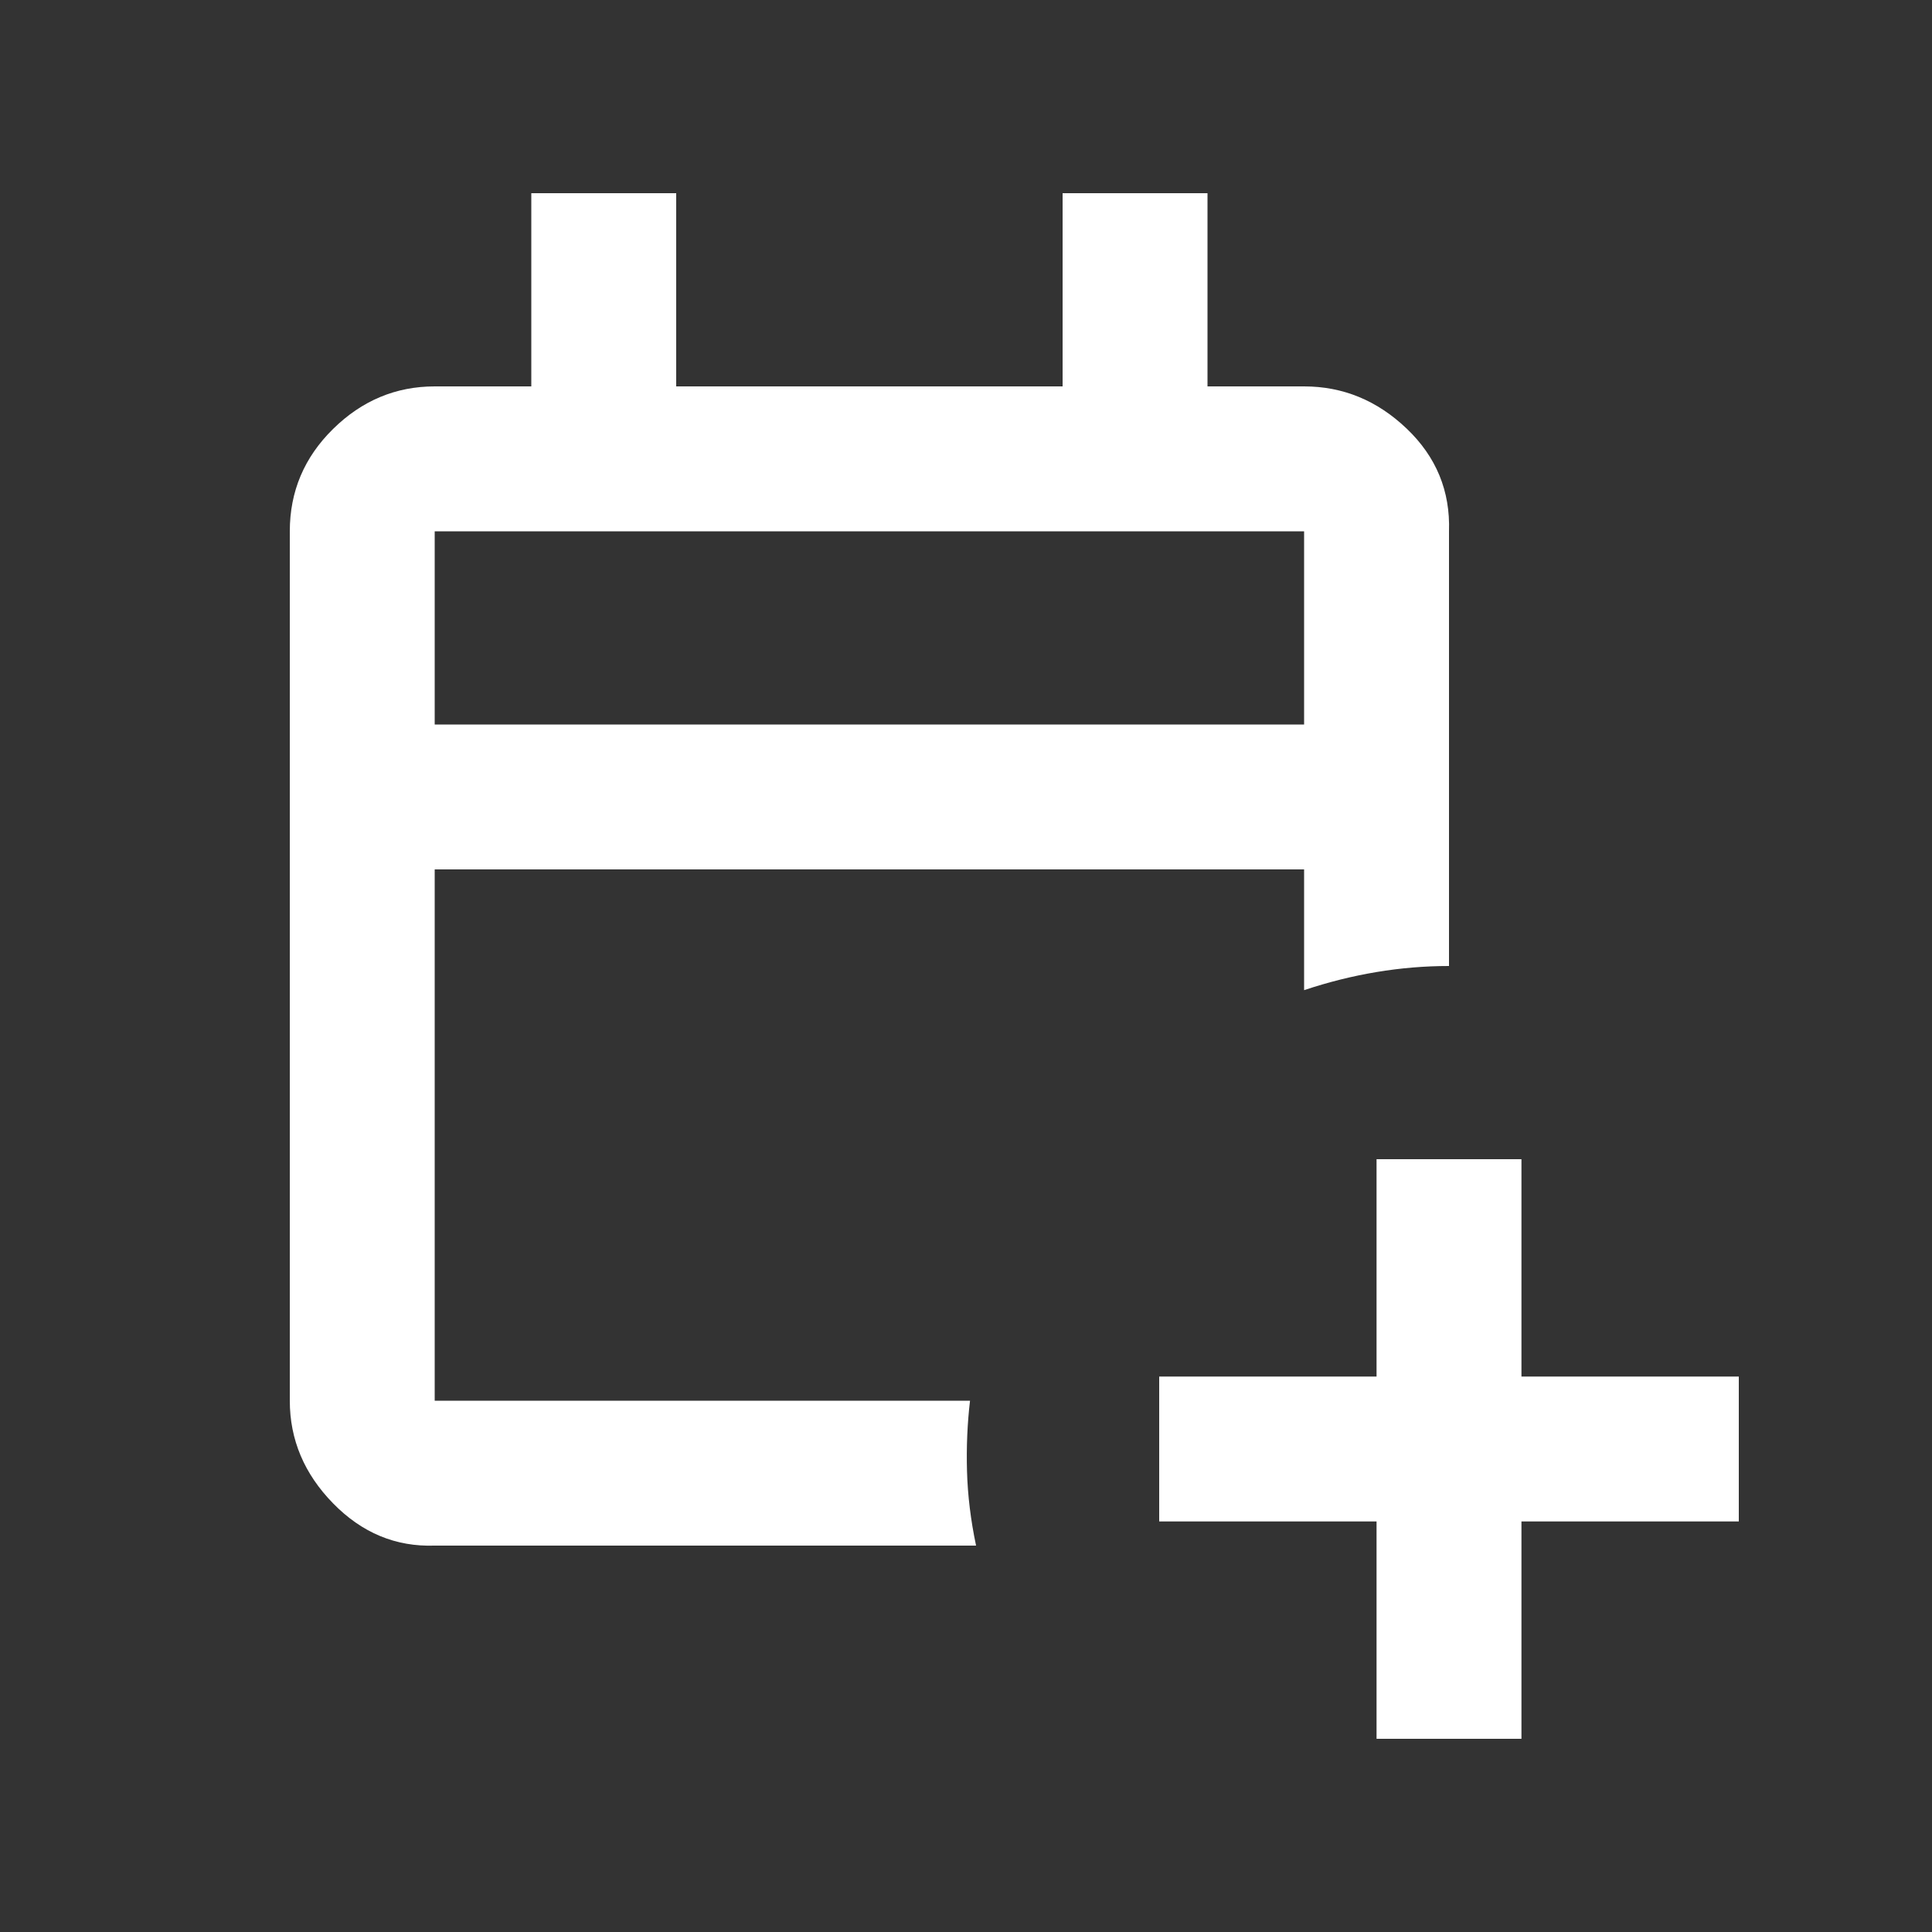
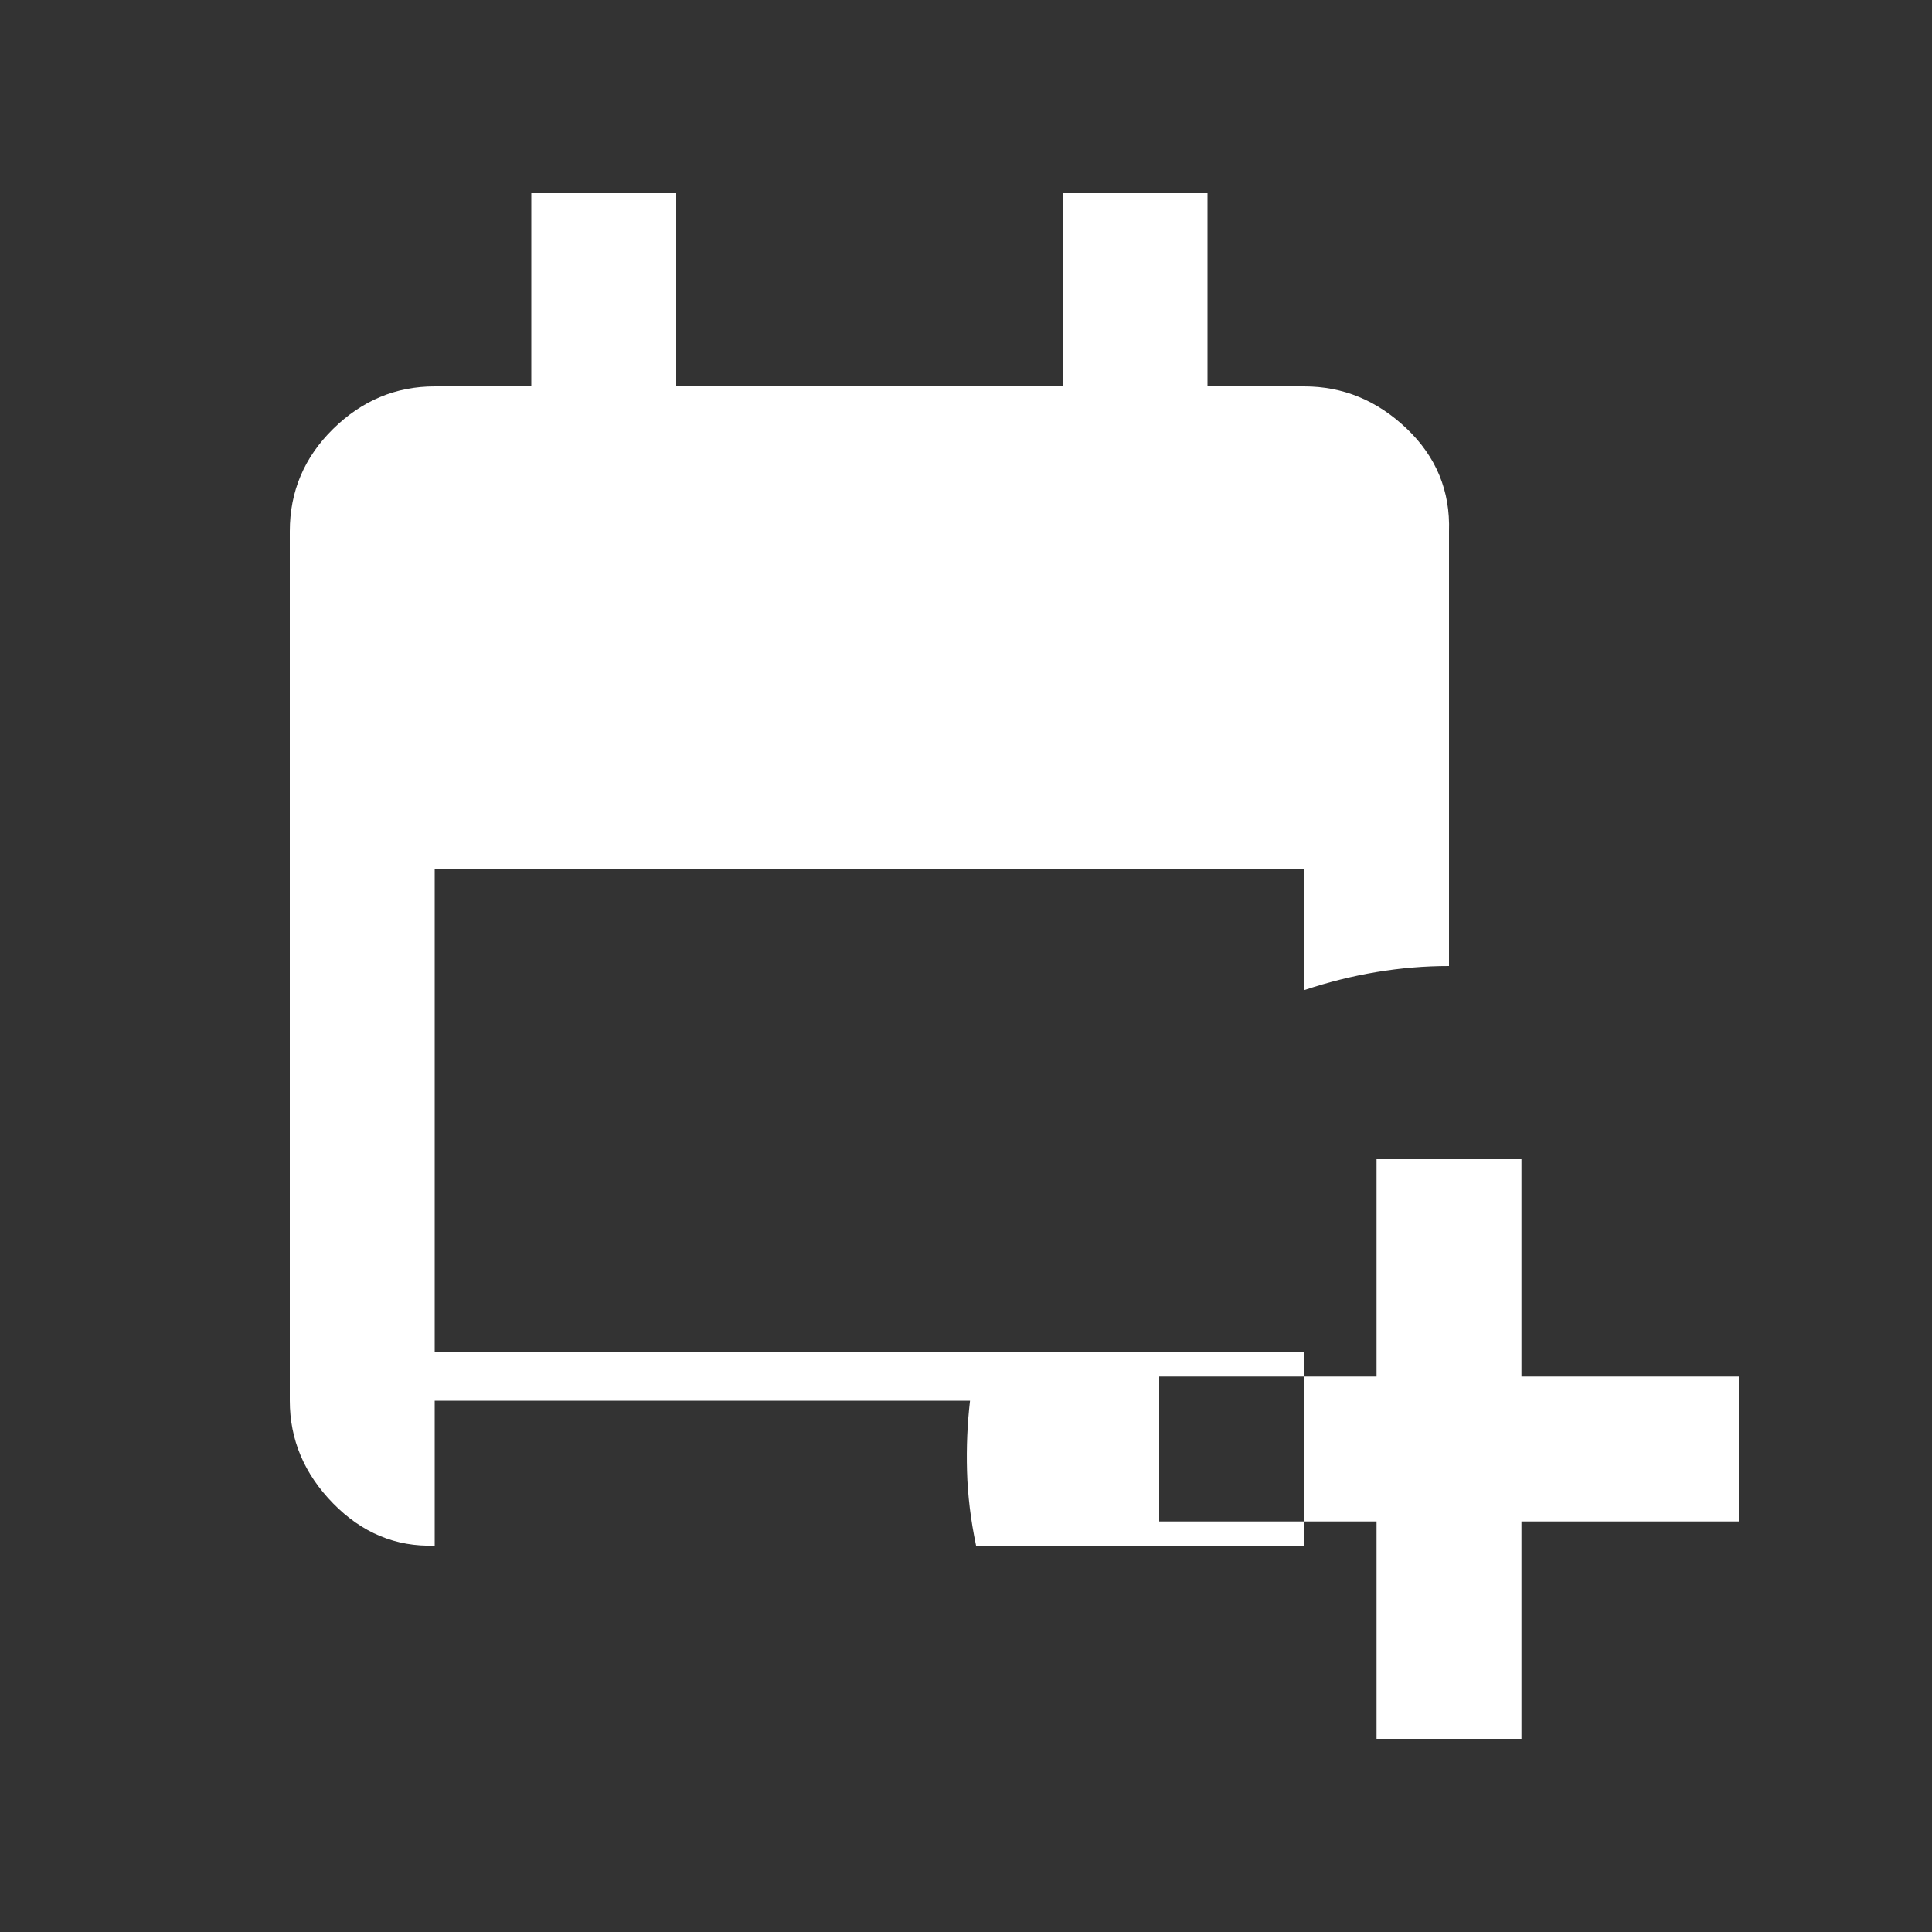
<svg xmlns="http://www.w3.org/2000/svg" width="20" height="20" fill="#fff" viewBox="0 -960 960 960">
  <rect x="0" y="-960" width="960" height="960" fill="#333333" stroke="none" />
-   <path d="M684-96v-108H576v-72h108v-108h72v108h108v72H756v108h-72Zm-468-96q-29 1-50.5-21T144-264v-432q0-29.7 21.5-50.85Q187-768 216-768h48v-96h72v96h192v-96h72v96h48q29 0 51 21t21 51v216q-18 0-36 3t-36 9v-60H216v264h266q-2 17-1.5 35t4.5 37H216Zm0-408h432v-96H216v96Zm0 0v-96 96Z" />
+   <path d="M684-96v-108H576v-72h108v-108h72v108h108v72H756v108h-72Zm-468-96q-29 1-50.5-21T144-264v-432q0-29.7 21.5-50.85Q187-768 216-768h48v-96h72v96h192v-96h72v96h48q29 0 51 21t21 51v216q-18 0-36 3t-36 9v-60H216v264h266q-2 17-1.5 35t4.5 37H216Zh432v-96H216v96Zm0 0v-96 96Z" />
</svg>